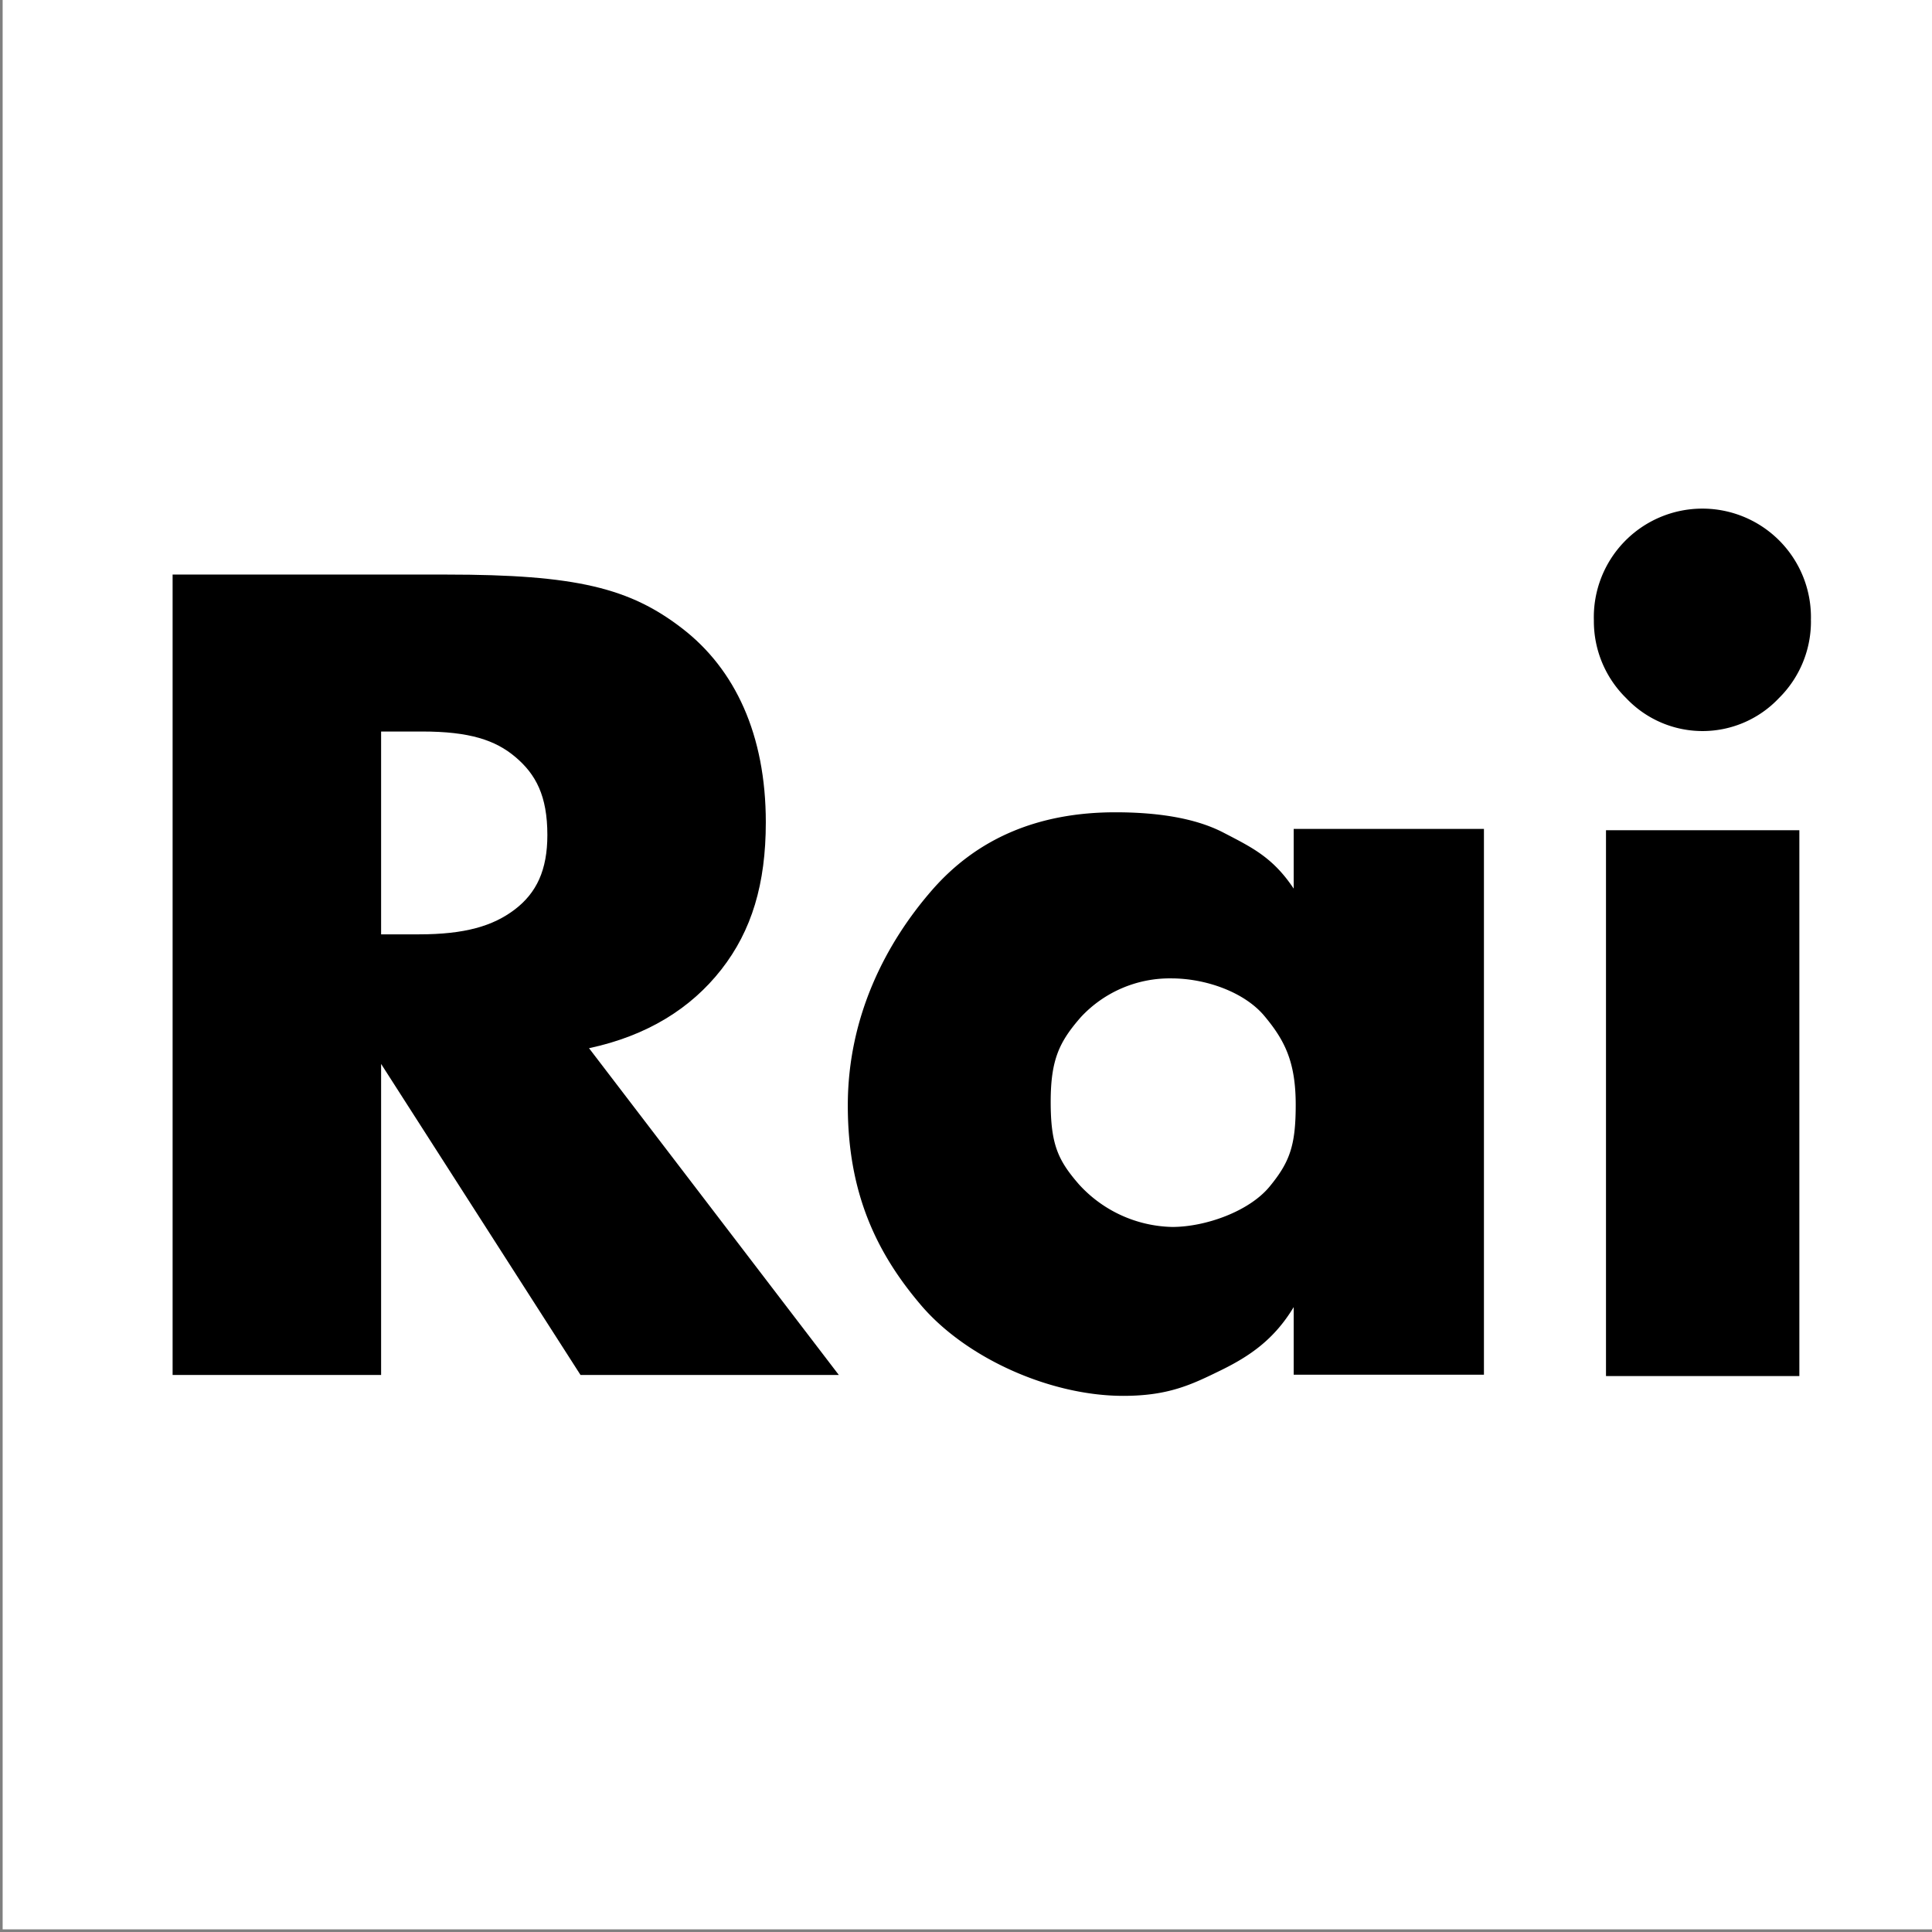
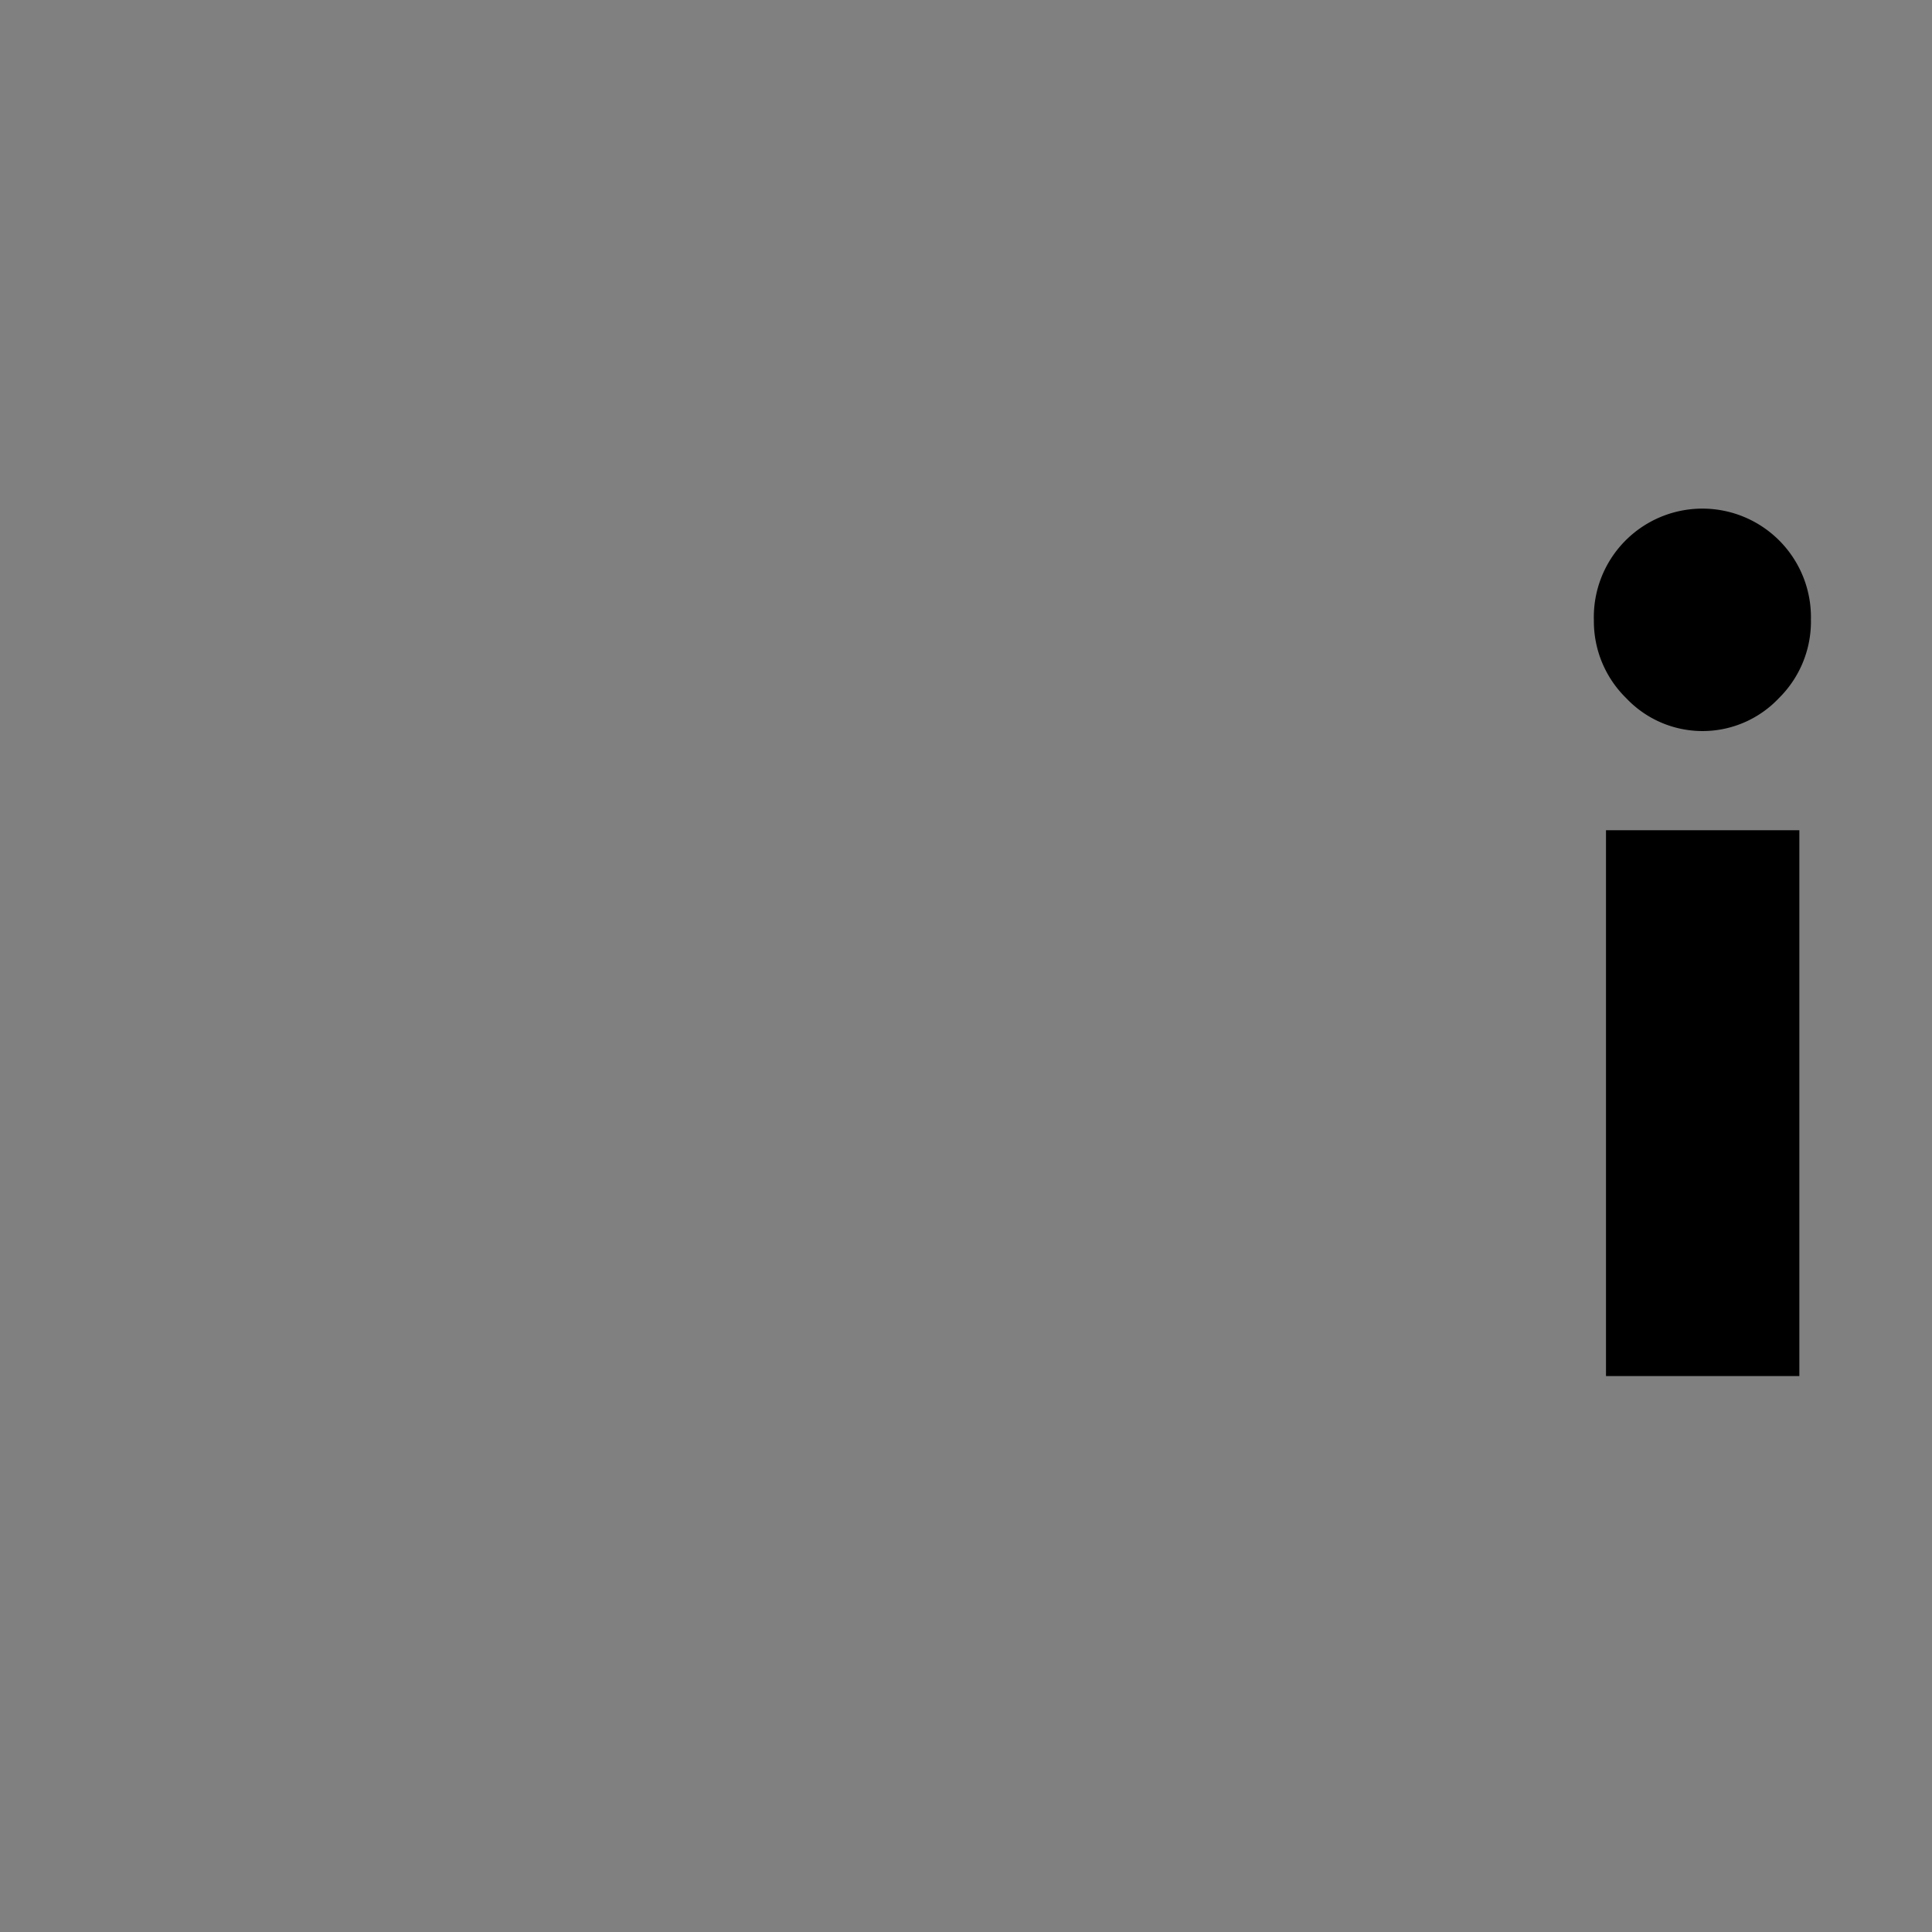
<svg xmlns="http://www.w3.org/2000/svg" id="a04b05ea-63d1-4330-8b19-b9f8a82261d0" data-name="Layer 1" width="365" height="365" viewBox="0 0 365 365">
  <rect x="0" y="0" width="365" height="365" fill="#808080" stroke="none" />
  <defs>
    <style>.add1a0ea-292c-47da-a615-af174906a07b{fill:#fff;}</style>
  </defs>
-   <rect class="add1a0ea-292c-47da-a615-af174906a07b" x="0.5" y="-0.5" width="365" height="365" />
-   <path d="M103.41,157.76c0-7.44-2.2-11.48-6-14.71s-8.7-4.85-17.65-4.85H72v38.32h7.15c8.68,0,14-1.57,18.11-4.7S103.41,164.36,103.41,157.76Zm55.06,102h-48.8L72,201v58.76H32.61V108.55H84.35c24.54,0,34.66,2.54,44.58,10.21s15.75,20,15.75,36.6c0,11.62-2.66,20.46-8.4,27.8s-14,12.52-25,14.87Z" />
-   <path d="M244.79,208.71c0-8.16-2.12-12.22-5.91-16.76s-11.12-7.11-17.58-7.11a22.92,22.92,0,0,0-17.11,7.33c-4.05,4.64-5.69,8-5.69,16s1.36,11,5.31,15.55a24.5,24.5,0,0,0,17.64,8.08c6.33,0,14.55-2.95,18.4-7.62S244.79,216.35,244.79,208.71Zm35.56,51H244.41V246.94c-3.66,6.07-8.24,9.24-13.76,11.94s-9.88,4.83-18.43,4.83c-13.84,0-29.68-7.13-38.2-17.11s-13.85-21.35-13.85-37.74c0-17,7.33-30.83,15.88-40.66s20.11-14.74,34.67-14.74c7.64,0,14.94,1,20.4,3.83s9.37,4.71,13.29,10.59V156.6h35.94V259.72Z" />
  <rect x="303.41" y="156.85" width="36.53" height="103.12" />
  <path d="M342.13,117.19a20.34,20.34,0,0,1-6.05,14.7,19.84,19.84,0,0,1-28.86,0,20.32,20.32,0,0,1-6.1-14.65,20.51,20.51,0,1,1,41,0Z" />
</svg>